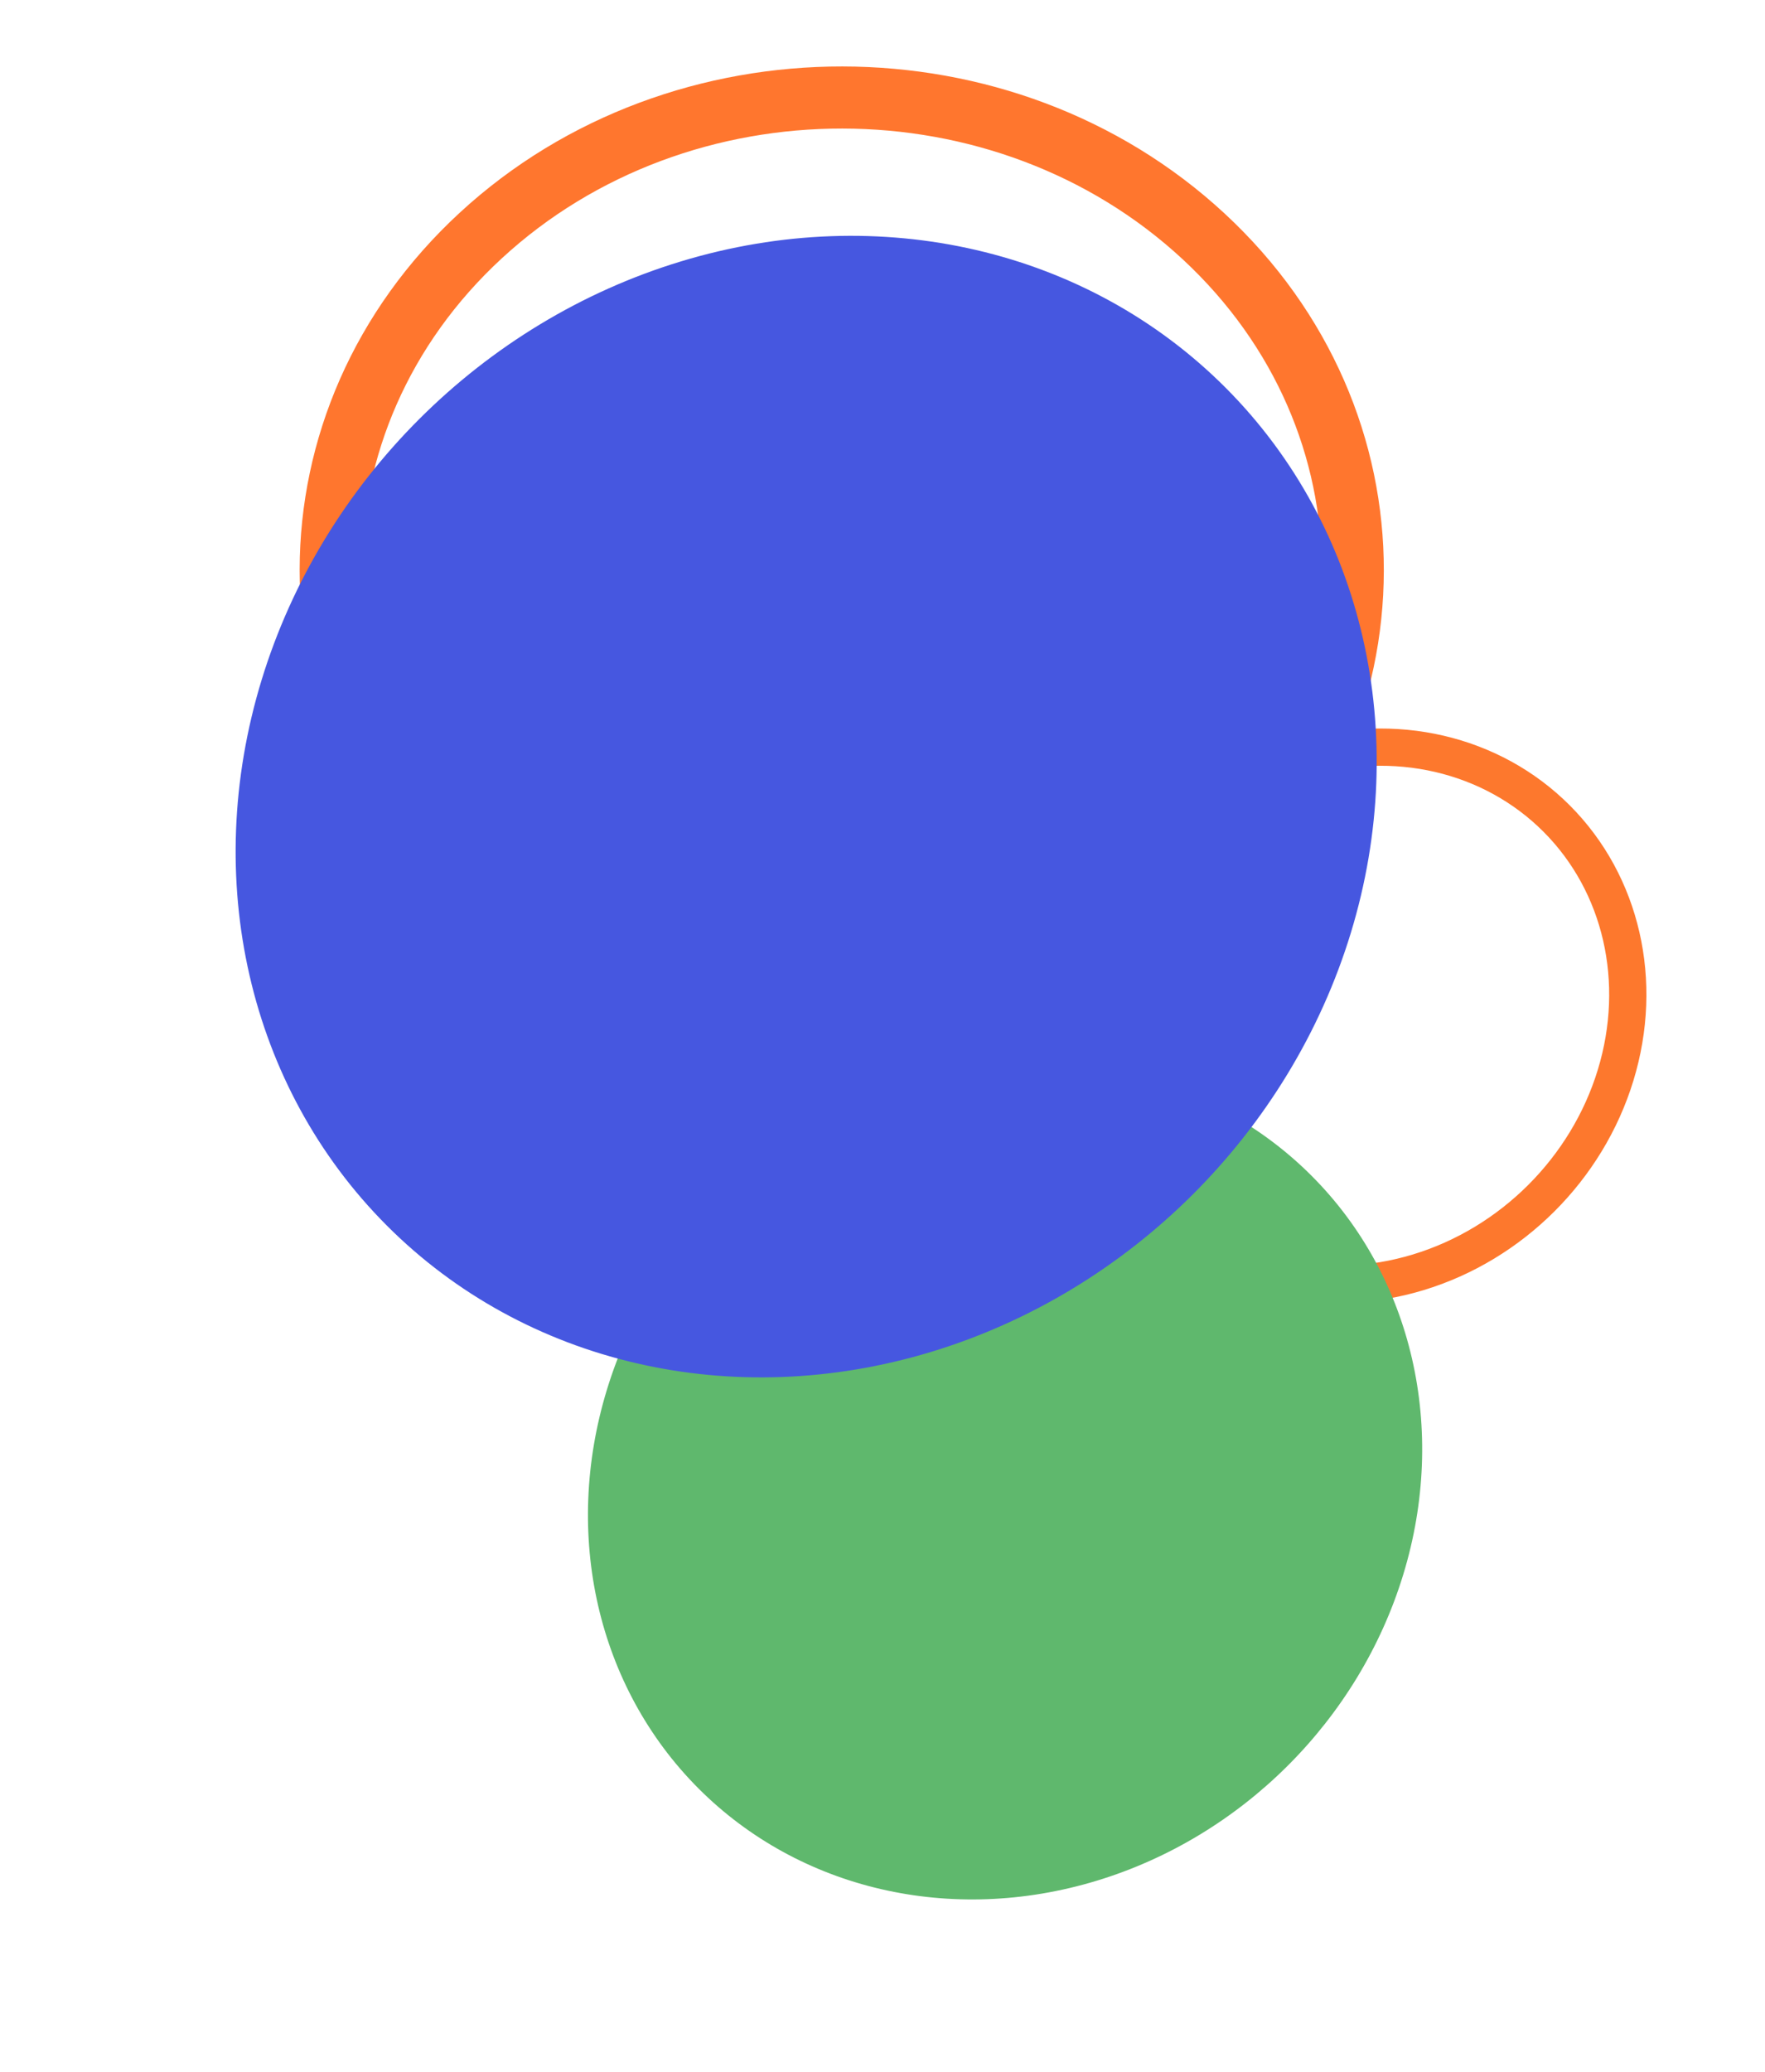
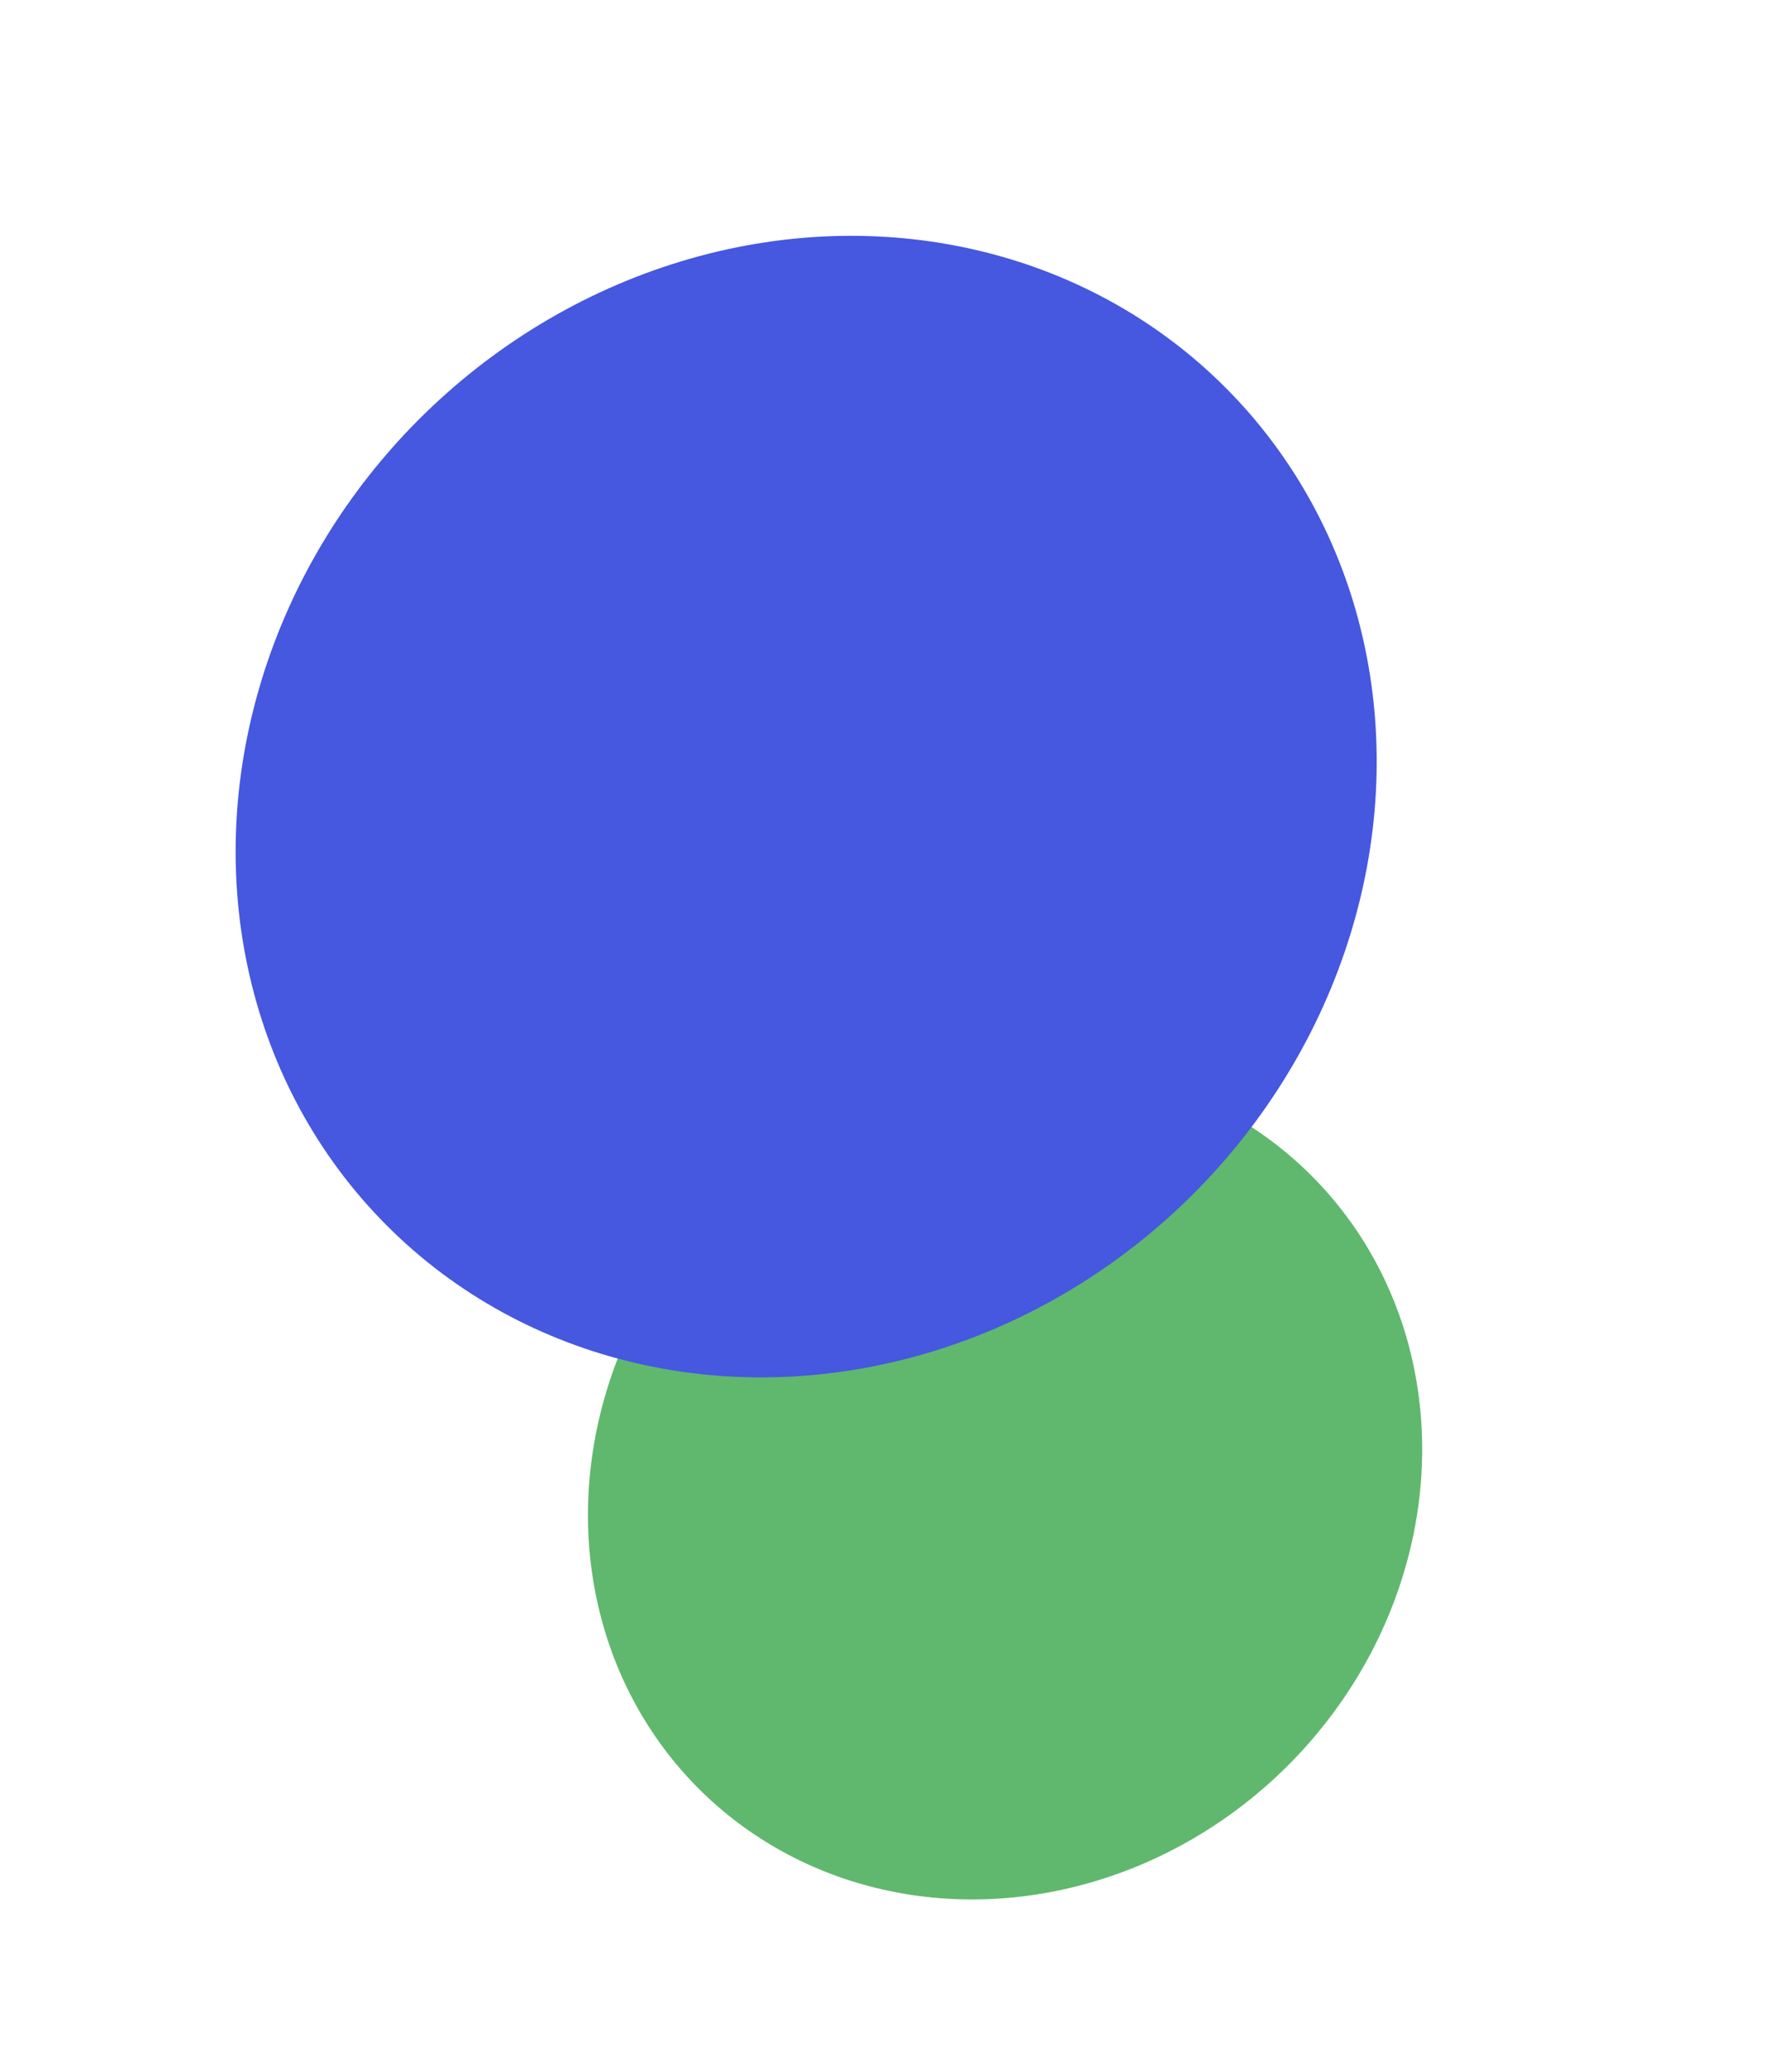
<svg xmlns="http://www.w3.org/2000/svg" width="142.243" height="166.868" viewBox="0 0 142.243 166.868">
-   <ellipse id="Ellipse_158" data-name="Ellipse 158" cx="22.474" cy="20.762" rx="22.474" ry="20.762" transform="translate(140.122 80.636) rotate(135.072)" fill="none" stroke="#fd782d" stroke-width="3" />
  <ellipse id="Ellipse_159" data-name="Ellipse 159" cx="34.915" cy="32.256" rx="34.915" ry="32.256" transform="translate(128.499 117.553) rotate(135.072)" fill="#5fb86d" />
-   <path id="Path_33801" data-name="Path 33801" d="M-54.09,212.381c-16.063-14.883-16.027-38.981.079-53.824s42.185-14.81,58.248.073,16.027,38.981-.079,53.824S-38.028,227.264-54.09,212.381Z" transform="translate(92.763 -139.593)" fill="none" stroke="#ff762e" stroke-width="5" />
  <ellipse id="Ellipse_160" data-name="Ellipse 160" cx="47.757" cy="44.12" rx="47.757" ry="44.12" transform="translate(129.94 62.474) rotate(135.072)" fill="#4657e0" />
</svg>